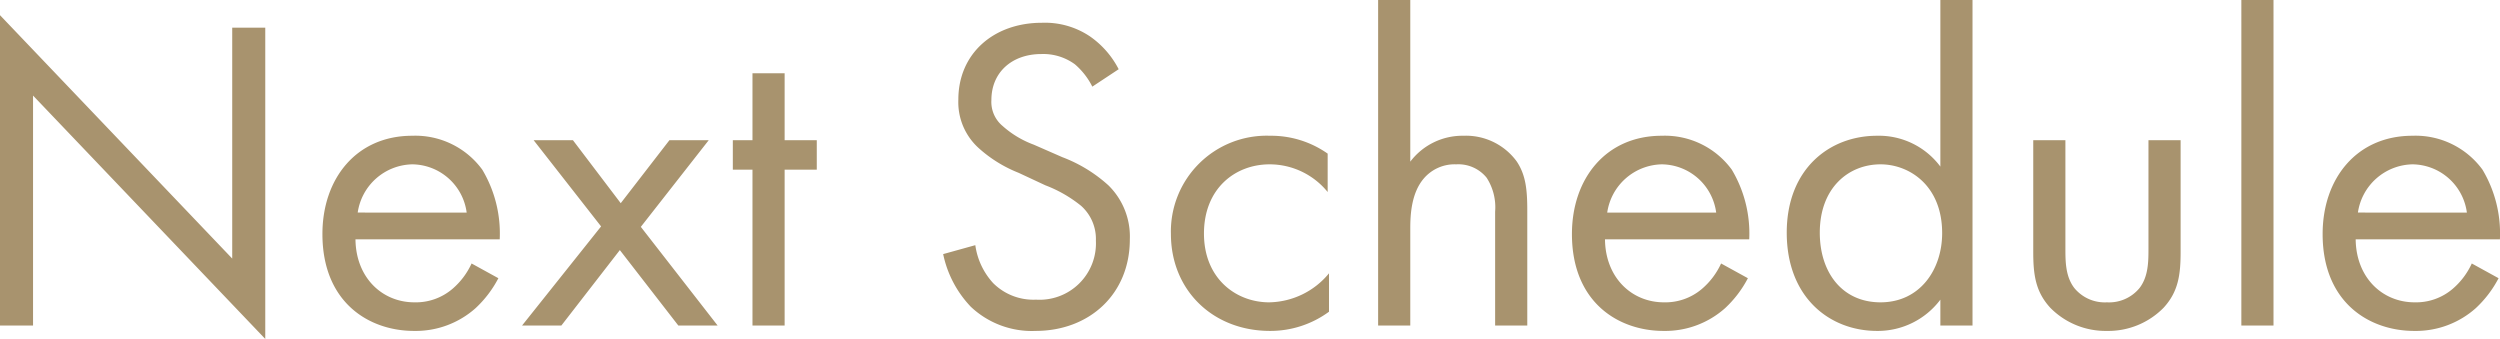
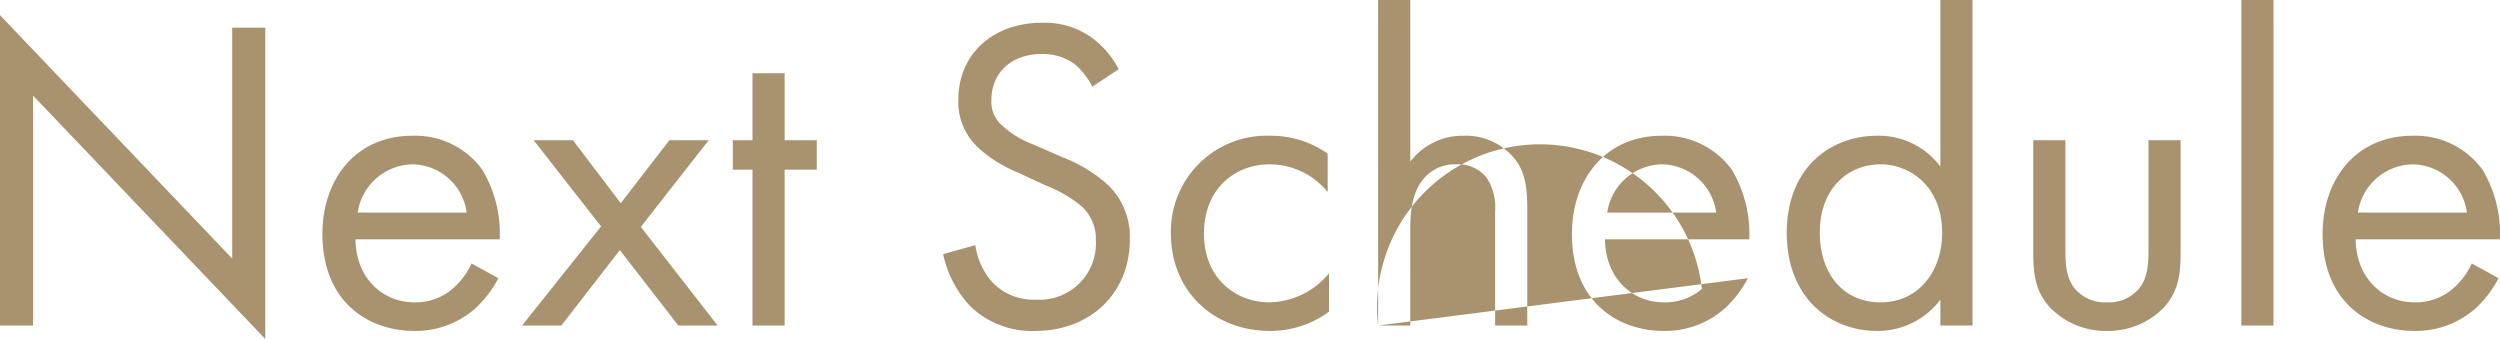
<svg xmlns="http://www.w3.org/2000/svg" width="279.909" height="37.95" viewBox="0 0 279.909 37.95">
-   <path id="パス_8281" data-name="パス 8281" d="M-135.15,0V-25.75l26,27.25V-33.35h-3.7V-7.5l-26-27.25V0Zm49.1-6.95A8.267,8.267,0,0,1-88.2-4.1a6.308,6.308,0,0,1-4.25,1.5c-3.6,0-6.55-2.75-6.6-7.05H-82.9a13.931,13.931,0,0,0-1.95-7.8,9.283,9.283,0,0,0-7.85-3.8c-6.25,0-10.05,4.8-10.05,11C-102.75-2.55-97.5.6-92.5.6a10.072,10.072,0,0,0,6.9-2.55A12.414,12.414,0,0,0-83.05-5.3Zm-12.75-5.7a6.306,6.306,0,0,1,6.1-5.4,6.21,6.21,0,0,1,6.1,5.4ZM-80.4,0H-76l6.55-8.45L-62.9,0h4.4l-8.6-11.05,7.6-9.7h-4.4l-5.45,7.05-5.35-7.05h-4.4l7.55,9.65Zm33-17.45v-3.3H-51v-7.5h-3.6v7.5h-2.2v3.3h2.2V0H-51V-17.45ZM-13.6-28.7a10.087,10.087,0,0,0-3.25-3.7,9.035,9.035,0,0,0-5.35-1.5c-5.4,0-9.35,3.45-9.35,8.6a6.925,6.925,0,0,0,2.3,5.45A14.764,14.764,0,0,0-24.8-17.1l3,1.4a14.551,14.551,0,0,1,4,2.3,4.975,4.975,0,0,1,1.65,3.9,6.312,6.312,0,0,1-6.7,6.6,6.374,6.374,0,0,1-4.8-1.85,7.871,7.871,0,0,1-2-4.25l-3.6,1a12.089,12.089,0,0,0,3.1,5.9A9.946,9.946,0,0,0-22.9.6c6,0,10.55-4.1,10.55-10.25a8.026,8.026,0,0,0-2.4-6.05,16.2,16.2,0,0,0-5.15-3.15l-3.2-1.4a10.89,10.89,0,0,1-3.5-2.1,3.5,3.5,0,0,1-1.25-2.9c0-3.1,2.3-5.15,5.6-5.15a6,6,0,0,1,3.75,1.15,8.036,8.036,0,0,1,1.95,2.5ZM9.8-19.25a10.99,10.99,0,0,0-6.45-2,10.72,10.72,0,0,0-11.1,11C-7.75-4-3.1.6,3.35.6a11.082,11.082,0,0,0,6.6-2.15v-4.3A8.846,8.846,0,0,1,3.25-2.6c-3.7,0-7.3-2.65-7.3-7.7s3.5-7.75,7.35-7.75a8.37,8.37,0,0,1,6.5,3.1ZM15.45,0h3.6V-10.85c0-1.5.1-3.95,1.5-5.6a4.537,4.537,0,0,1,3.65-1.6,4.072,4.072,0,0,1,3.4,1.5,6.1,6.1,0,0,1,.95,3.8V0h3.6V-12.85c0-2.3-.15-4-1.2-5.55A7.038,7.038,0,0,0,25-21.25a7.32,7.32,0,0,0-5.95,2.9v-18.1h-3.6Zm38.4-6.95A8.266,8.266,0,0,1,51.7-4.1a6.308,6.308,0,0,1-4.25,1.5c-3.6,0-6.55-2.75-6.6-7.05H57a13.931,13.931,0,0,0-1.95-7.8,9.283,9.283,0,0,0-7.85-3.8c-6.25,0-10.05,4.8-10.05,11C37.15-2.55,42.4.6,47.4.6a10.072,10.072,0,0,0,6.9-2.55A12.414,12.414,0,0,0,56.85-5.3ZM41.1-12.65a6.306,6.306,0,0,1,6.1-5.4,6.21,6.21,0,0,1,6.1,5.4ZM78.4-17.8a8.585,8.585,0,0,0-7.1-3.45c-5.3,0-10.1,3.7-10.1,10.85,0,7.3,4.85,11,10.1,11a8.753,8.753,0,0,0,7.1-3.5V0H82V-36.45H78.4Zm-6.7-.25c3.2,0,6.9,2.35,6.9,7.7,0,4.1-2.5,7.75-6.9,7.75-4.3,0-6.8-3.35-6.8-7.8C64.9-15.45,68.15-18.05,71.7-18.05Zm20.7-2.7H88.8v12.5c0,2.55.25,4.45,1.9,6.25A8.671,8.671,0,0,0,97.05.6,8.671,8.671,0,0,0,103.4-2c1.65-1.8,1.9-3.7,1.9-6.25v-12.5h-3.6v12.1c0,1.45,0,3.15-1,4.45a4.407,4.407,0,0,1-3.65,1.6A4.407,4.407,0,0,1,93.4-4.2c-1-1.3-1-3-1-4.45Zm19.7-15.7V0h3.6V-36.45Zm25.8,29.5a8.266,8.266,0,0,1-2.15,2.85,6.308,6.308,0,0,1-4.25,1.5c-3.6,0-6.55-2.75-6.6-7.05h16.15a13.931,13.931,0,0,0-1.95-7.8,9.284,9.284,0,0,0-7.85-3.8c-6.25,0-10.05,4.8-10.05,11C121.2-2.55,126.45.6,131.45.6a10.072,10.072,0,0,0,6.9-2.55A12.414,12.414,0,0,0,140.9-5.3Zm-12.75-5.7a6.306,6.306,0,0,1,6.1-5.4,6.21,6.21,0,0,1,6.1,5.4Z" transform="translate(138.85 36.45)" fill="#a8936e" />
+   <path id="パス_8281" data-name="パス 8281" d="M-135.15,0V-25.75l26,27.25V-33.35h-3.7V-7.5l-26-27.25V0Zm49.1-6.95A8.267,8.267,0,0,1-88.2-4.1a6.308,6.308,0,0,1-4.25,1.5c-3.6,0-6.55-2.75-6.6-7.05H-82.9a13.931,13.931,0,0,0-1.95-7.8,9.283,9.283,0,0,0-7.85-3.8c-6.25,0-10.05,4.8-10.05,11C-102.75-2.55-97.5.6-92.5.6a10.072,10.072,0,0,0,6.9-2.55A12.414,12.414,0,0,0-83.05-5.3Zm-12.75-5.7a6.306,6.306,0,0,1,6.1-5.4,6.21,6.21,0,0,1,6.1,5.4ZM-80.4,0H-76l6.55-8.45L-62.9,0h4.4l-8.6-11.05,7.6-9.7h-4.4l-5.45,7.05-5.35-7.05h-4.4l7.55,9.65Zm33-17.45v-3.3H-51v-7.5h-3.6v7.5h-2.2v3.3h2.2V0H-51V-17.45ZM-13.6-28.7a10.087,10.087,0,0,0-3.25-3.7,9.035,9.035,0,0,0-5.35-1.5c-5.4,0-9.35,3.45-9.35,8.6a6.925,6.925,0,0,0,2.3,5.45A14.764,14.764,0,0,0-24.8-17.1l3,1.4a14.551,14.551,0,0,1,4,2.3,4.975,4.975,0,0,1,1.65,3.9,6.312,6.312,0,0,1-6.7,6.6,6.374,6.374,0,0,1-4.8-1.85,7.871,7.871,0,0,1-2-4.25l-3.6,1a12.089,12.089,0,0,0,3.1,5.9A9.946,9.946,0,0,0-22.9.6c6,0,10.55-4.1,10.55-10.25a8.026,8.026,0,0,0-2.4-6.05,16.2,16.2,0,0,0-5.15-3.15l-3.2-1.4a10.89,10.89,0,0,1-3.5-2.1,3.5,3.5,0,0,1-1.25-2.9c0-3.1,2.3-5.15,5.6-5.15a6,6,0,0,1,3.75,1.15,8.036,8.036,0,0,1,1.95,2.5ZM9.8-19.25a10.99,10.99,0,0,0-6.45-2,10.72,10.72,0,0,0-11.1,11C-7.75-4-3.1.6,3.35.6a11.082,11.082,0,0,0,6.6-2.15v-4.3A8.846,8.846,0,0,1,3.25-2.6c-3.7,0-7.3-2.65-7.3-7.7s3.5-7.75,7.35-7.75a8.37,8.37,0,0,1,6.5,3.1ZM15.45,0h3.6V-10.85c0-1.5.1-3.95,1.5-5.6a4.537,4.537,0,0,1,3.65-1.6,4.072,4.072,0,0,1,3.4,1.5,6.1,6.1,0,0,1,.95,3.8V0h3.6V-12.85c0-2.3-.15-4-1.2-5.55A7.038,7.038,0,0,0,25-21.25a7.32,7.32,0,0,0-5.95,2.9v-18.1h-3.6ZA8.266,8.266,0,0,1,51.7-4.1a6.308,6.308,0,0,1-4.25,1.5c-3.6,0-6.55-2.75-6.6-7.05H57a13.931,13.931,0,0,0-1.95-7.8,9.283,9.283,0,0,0-7.85-3.8c-6.25,0-10.05,4.8-10.05,11C37.15-2.55,42.4.6,47.4.6a10.072,10.072,0,0,0,6.9-2.55A12.414,12.414,0,0,0,56.85-5.3ZM41.1-12.65a6.306,6.306,0,0,1,6.1-5.4,6.21,6.21,0,0,1,6.1,5.4ZM78.4-17.8a8.585,8.585,0,0,0-7.1-3.45c-5.3,0-10.1,3.7-10.1,10.85,0,7.3,4.85,11,10.1,11a8.753,8.753,0,0,0,7.1-3.5V0H82V-36.45H78.4Zm-6.7-.25c3.2,0,6.9,2.35,6.9,7.7,0,4.1-2.5,7.75-6.9,7.75-4.3,0-6.8-3.35-6.8-7.8C64.9-15.45,68.15-18.05,71.7-18.05Zm20.7-2.7H88.8v12.5c0,2.55.25,4.45,1.9,6.25A8.671,8.671,0,0,0,97.05.6,8.671,8.671,0,0,0,103.4-2c1.65-1.8,1.9-3.7,1.9-6.25v-12.5h-3.6v12.1c0,1.45,0,3.15-1,4.45a4.407,4.407,0,0,1-3.65,1.6A4.407,4.407,0,0,1,93.4-4.2c-1-1.3-1-3-1-4.45Zm19.7-15.7V0h3.6V-36.45Zm25.8,29.5a8.266,8.266,0,0,1-2.15,2.85,6.308,6.308,0,0,1-4.25,1.5c-3.6,0-6.55-2.75-6.6-7.05h16.15a13.931,13.931,0,0,0-1.95-7.8,9.284,9.284,0,0,0-7.85-3.8c-6.25,0-10.05,4.8-10.05,11C121.2-2.55,126.45.6,131.45.6a10.072,10.072,0,0,0,6.9-2.55A12.414,12.414,0,0,0,140.9-5.3Zm-12.75-5.7a6.306,6.306,0,0,1,6.1-5.4,6.21,6.21,0,0,1,6.1,5.4Z" transform="translate(138.85 36.45)" fill="#a8936e" />
</svg>